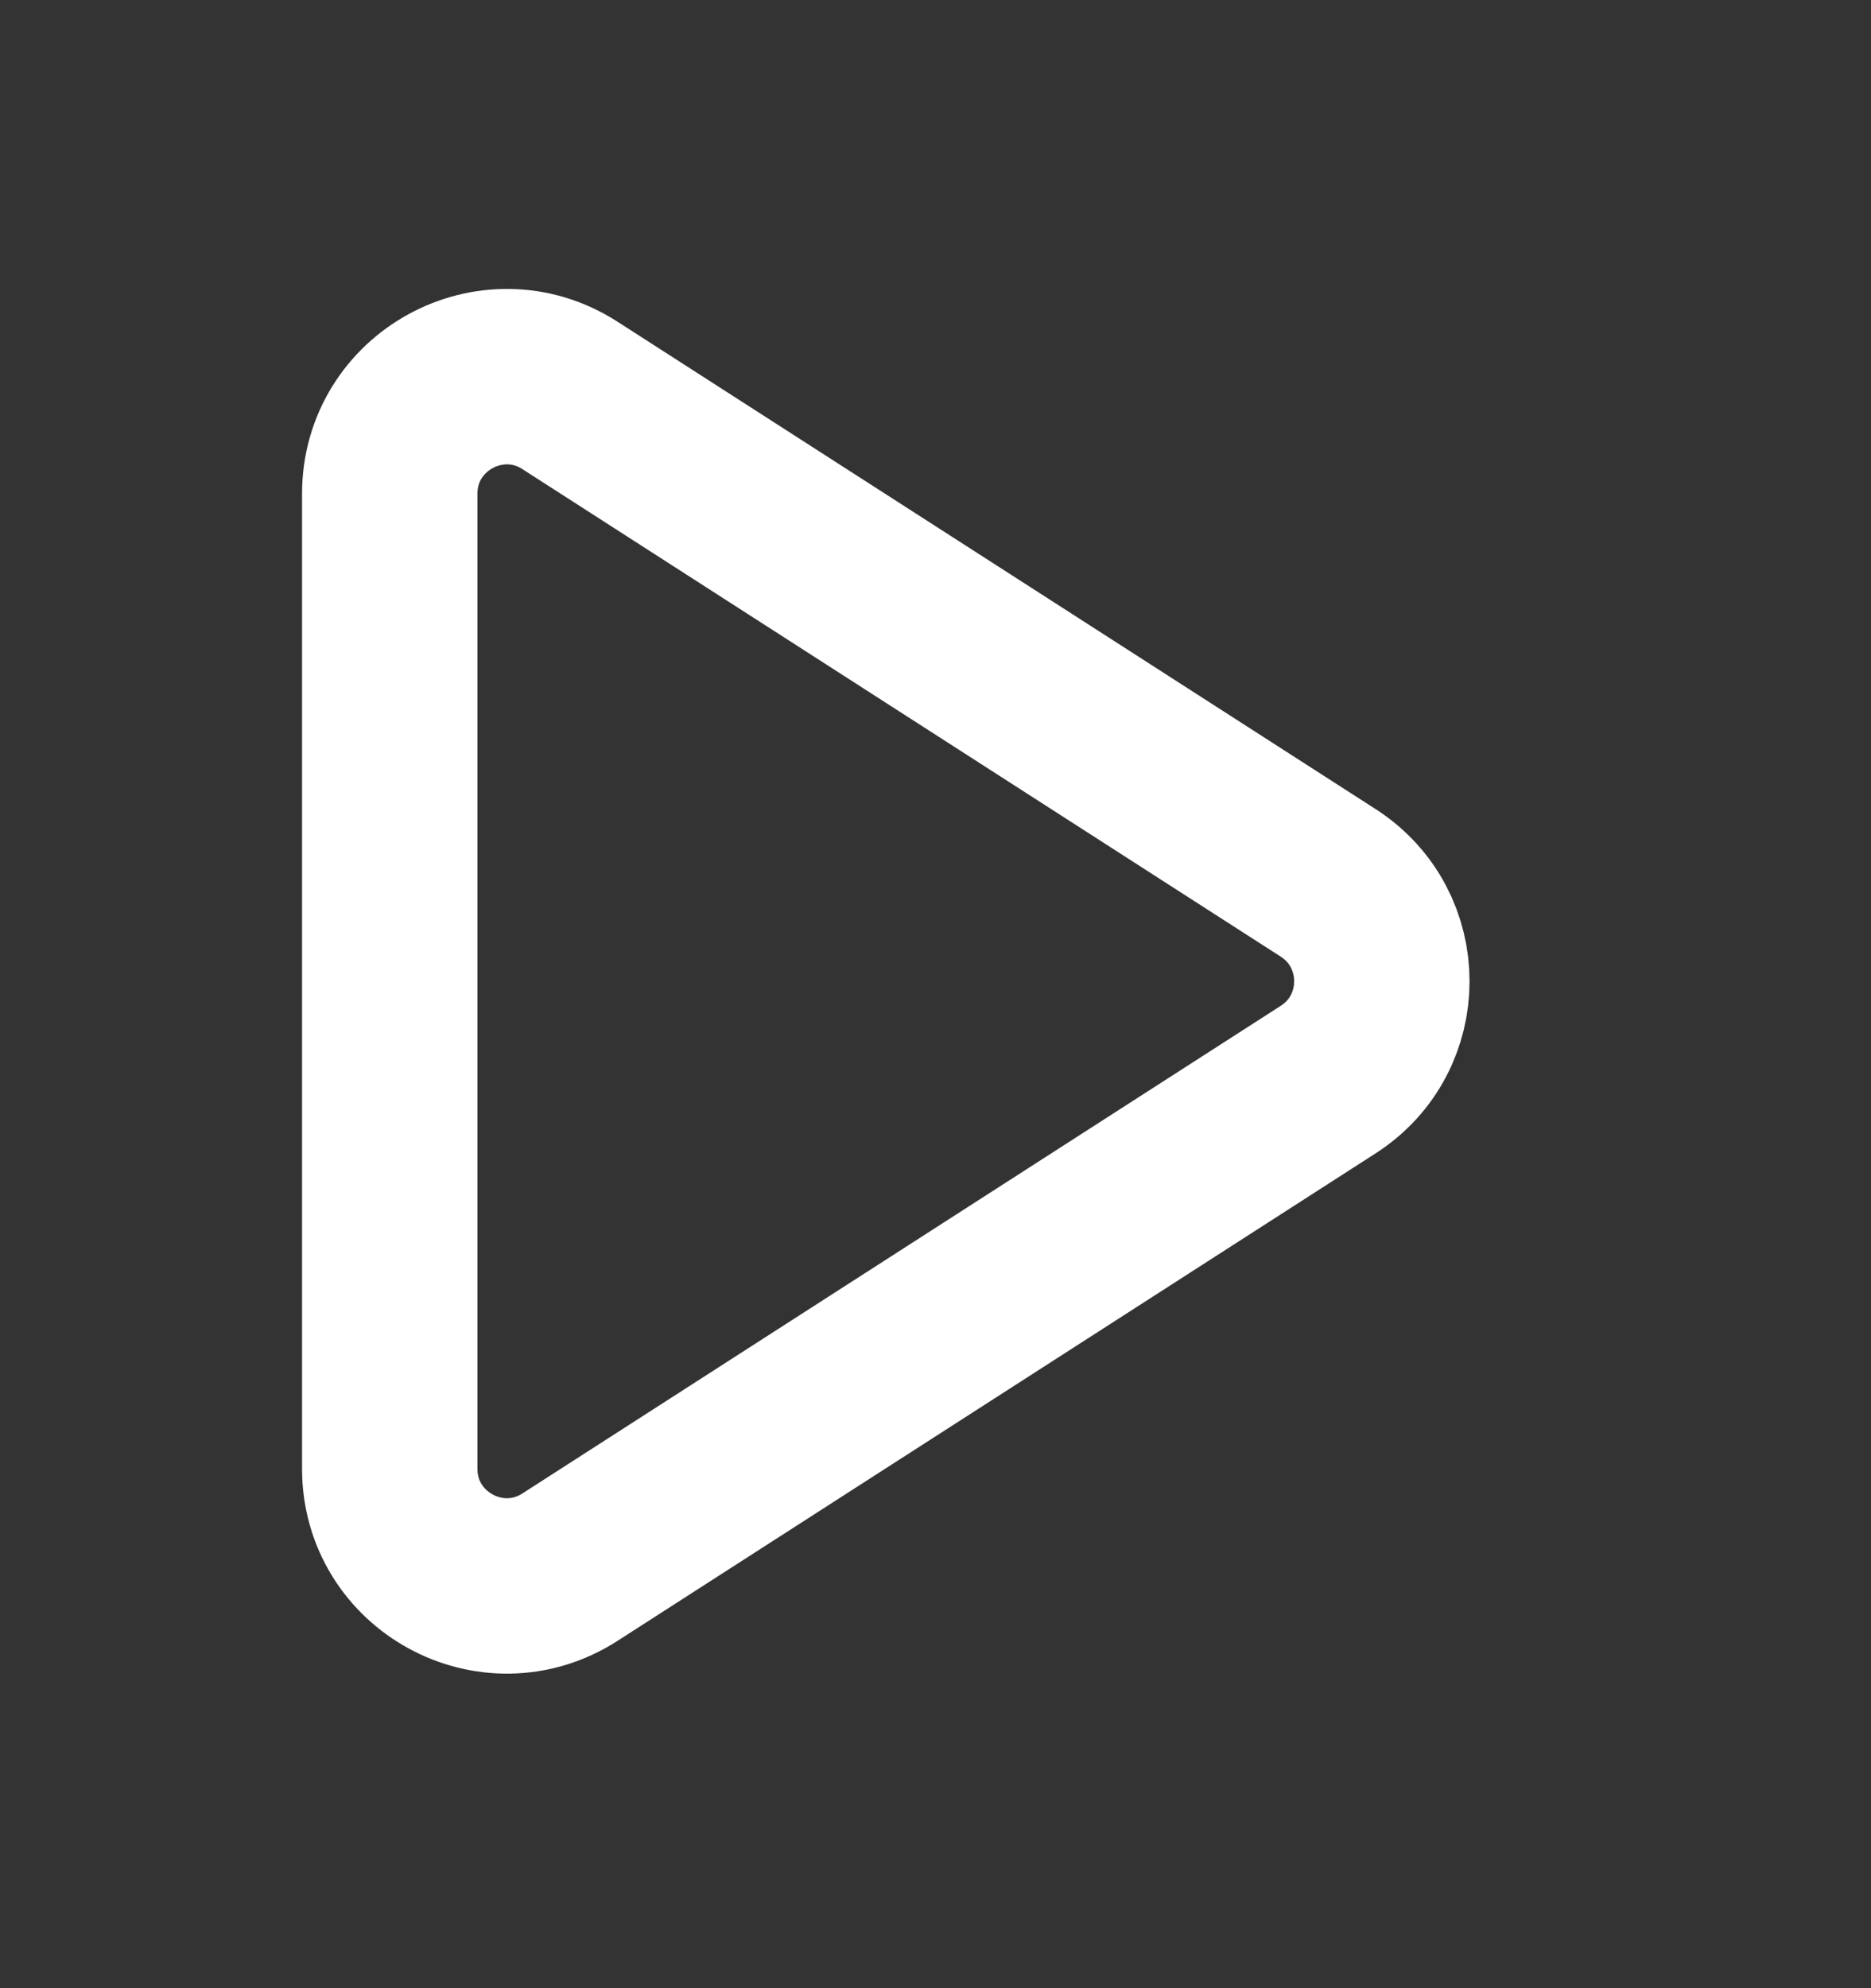
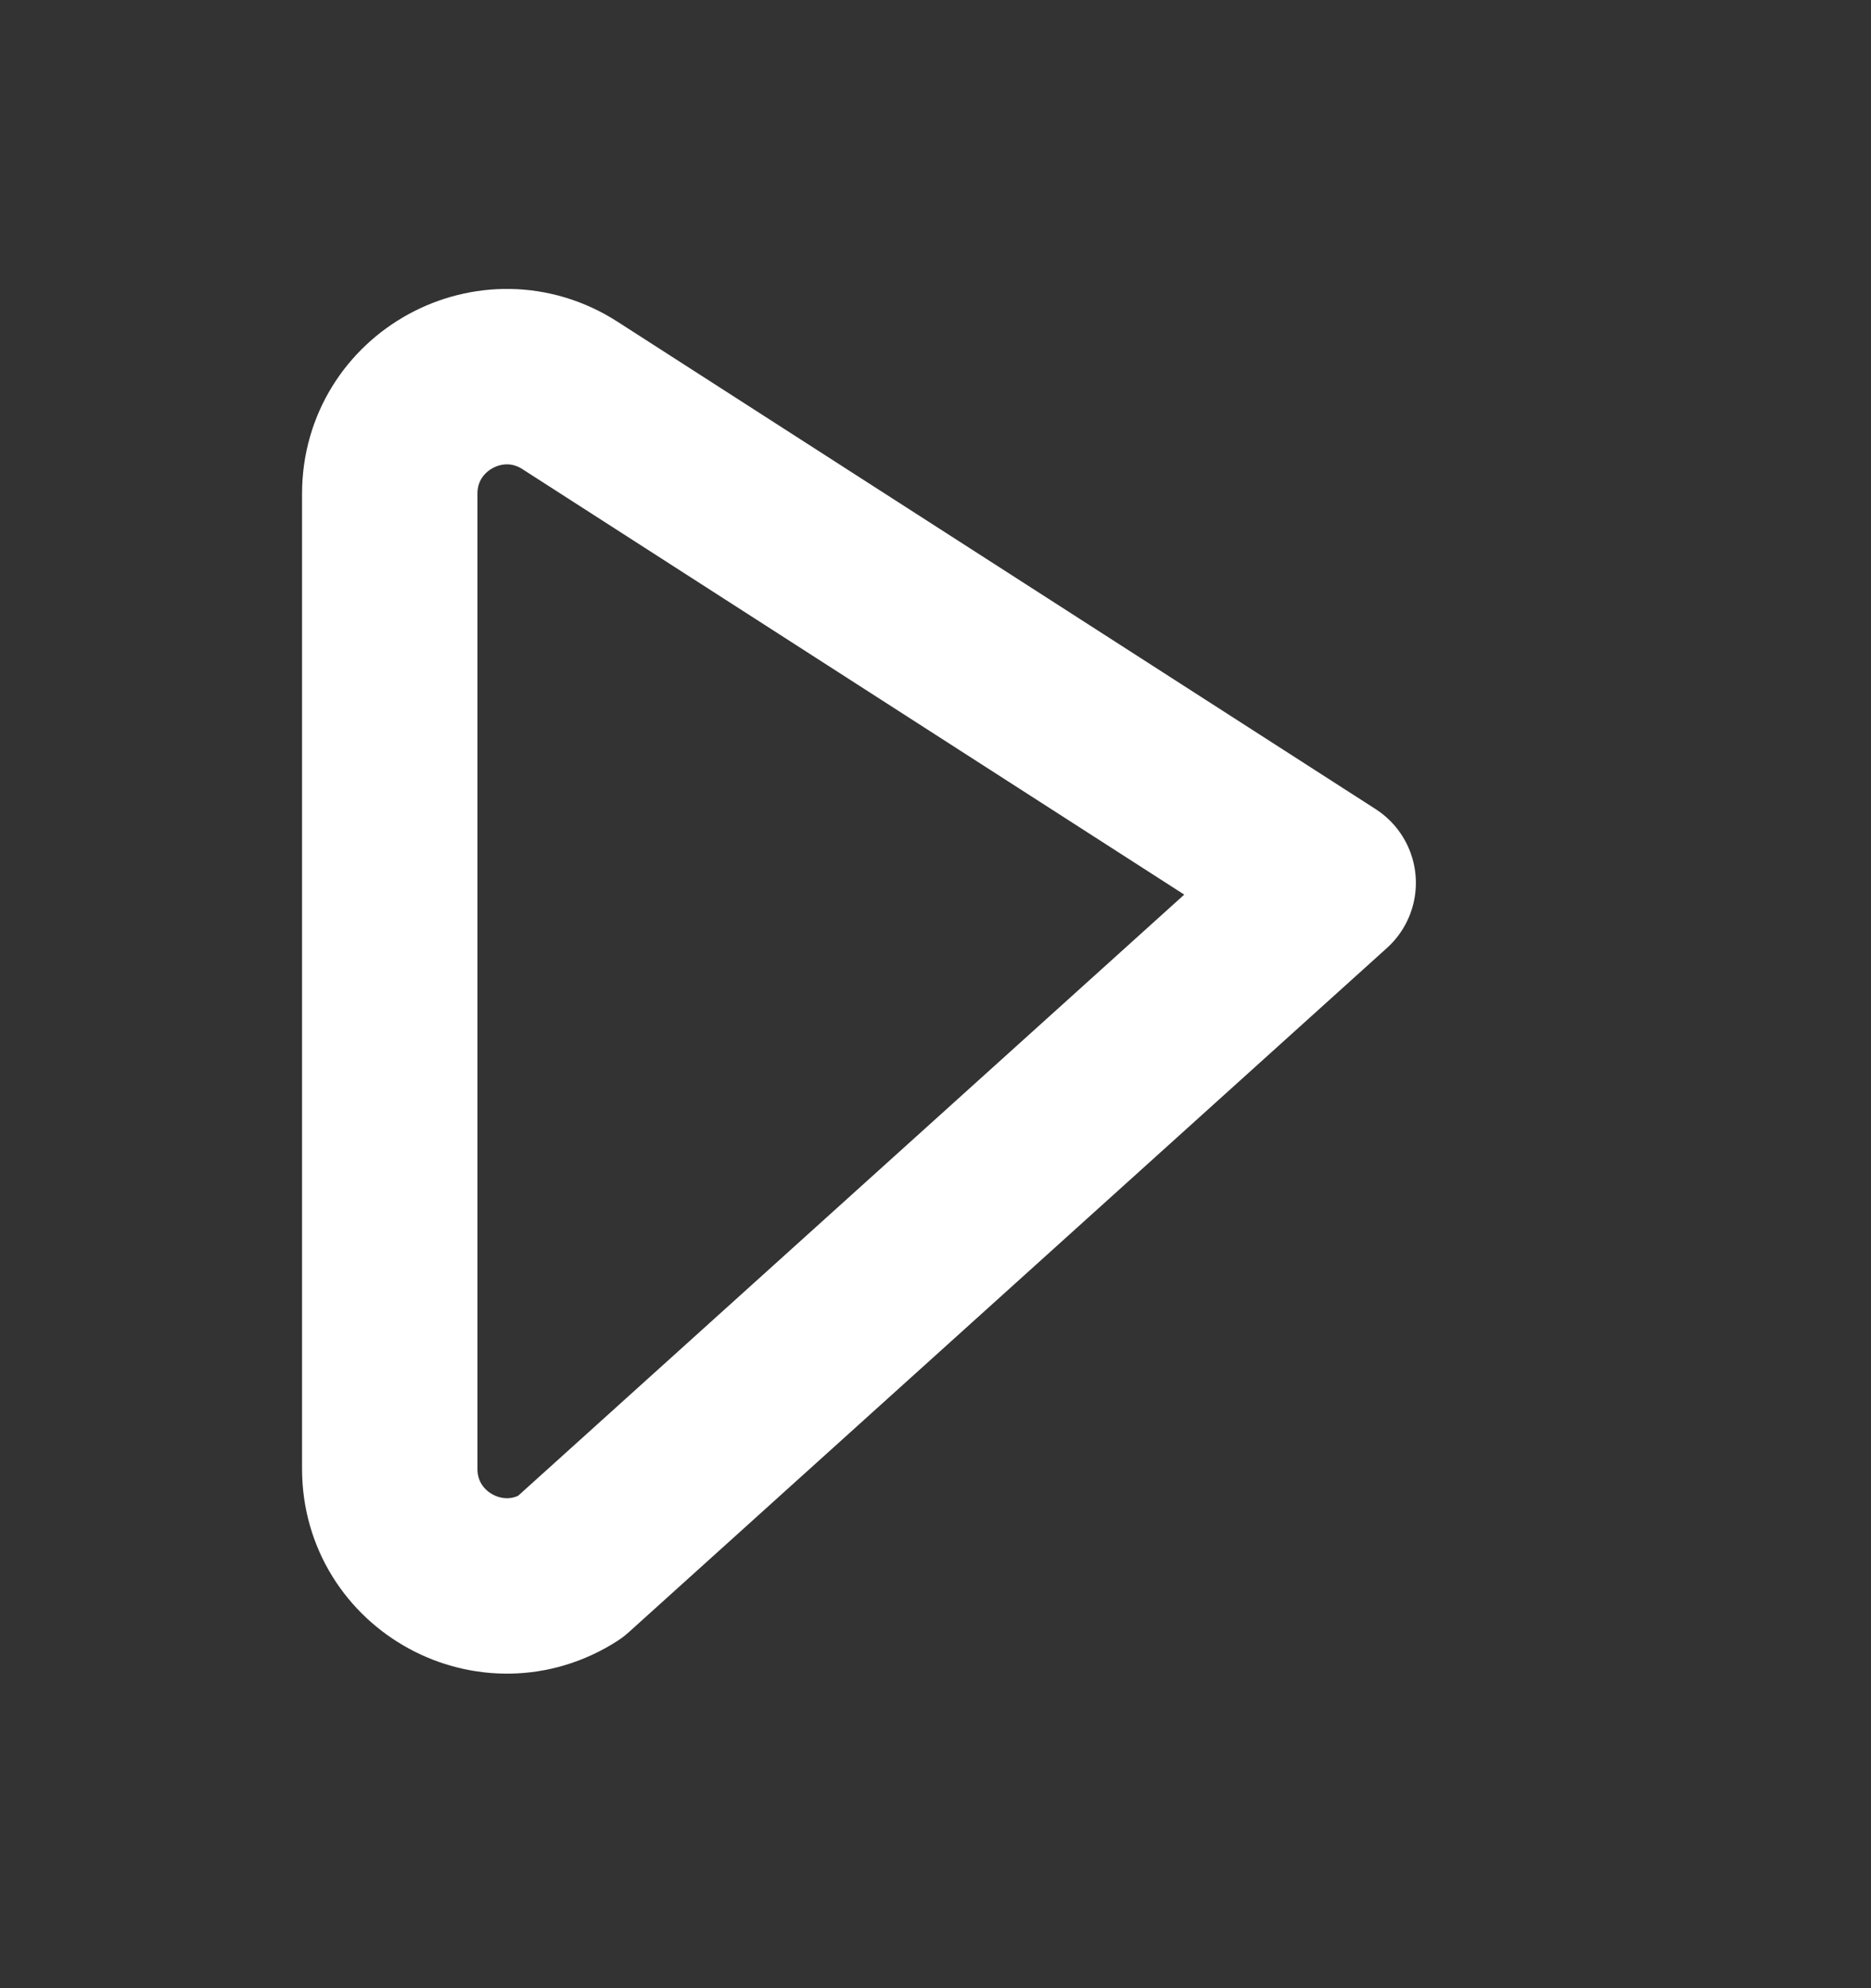
<svg xmlns="http://www.w3.org/2000/svg" width="16" height="17" viewBox="0 0 16 17" fill="none">
  <rect x="0" y="0" width="16" height="17" fill="#333333" stroke="none" />
  <g id="play">
-     <path id="Vector" d="M3.333 4.222C3.333 3.431 4.208 2.953 4.874 3.381L11.358 7.549C11.97 7.943 11.97 8.838 11.358 9.231L4.874 13.4C4.208 13.828 3.333 13.35 3.333 12.559V4.222Z" stroke="white" stroke-width="1.5" stroke-linecap="round" stroke-linejoin="round" />
+     <path id="Vector" d="M3.333 4.222C3.333 3.431 4.208 2.953 4.874 3.381L11.358 7.549L4.874 13.4C4.208 13.828 3.333 13.35 3.333 12.559V4.222Z" stroke="white" stroke-width="1.5" stroke-linecap="round" stroke-linejoin="round" />
  </g>
</svg>